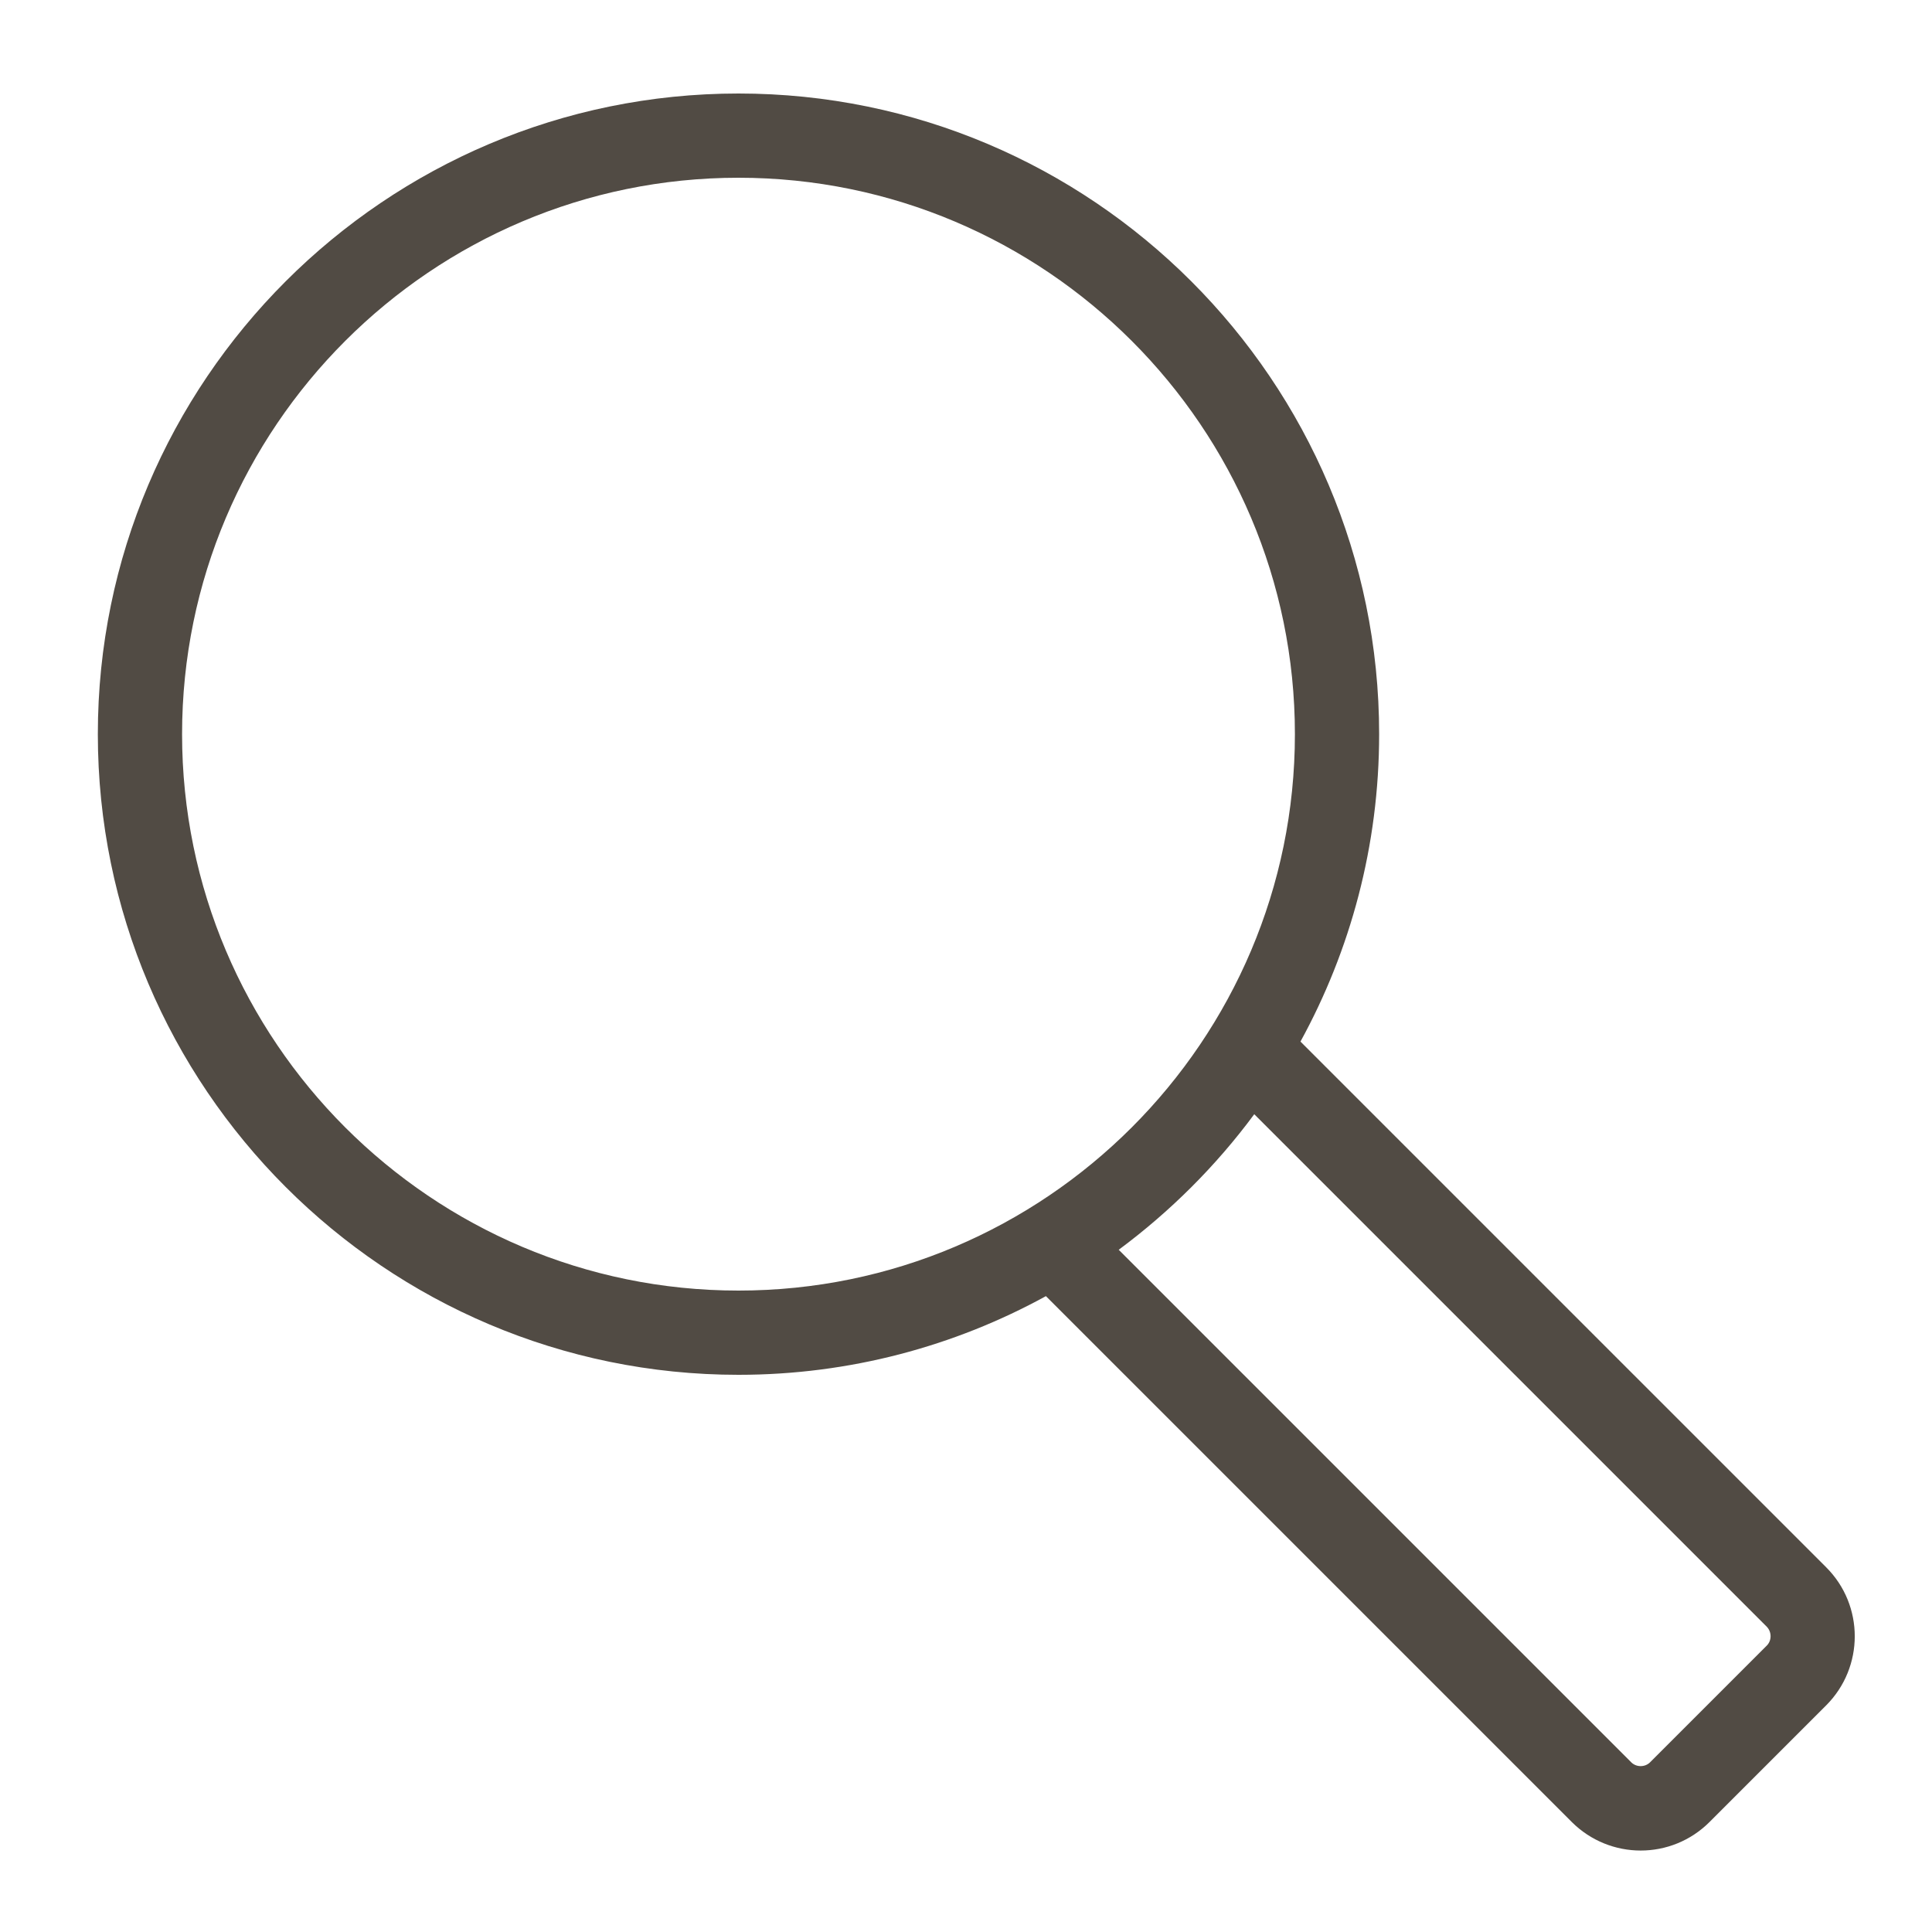
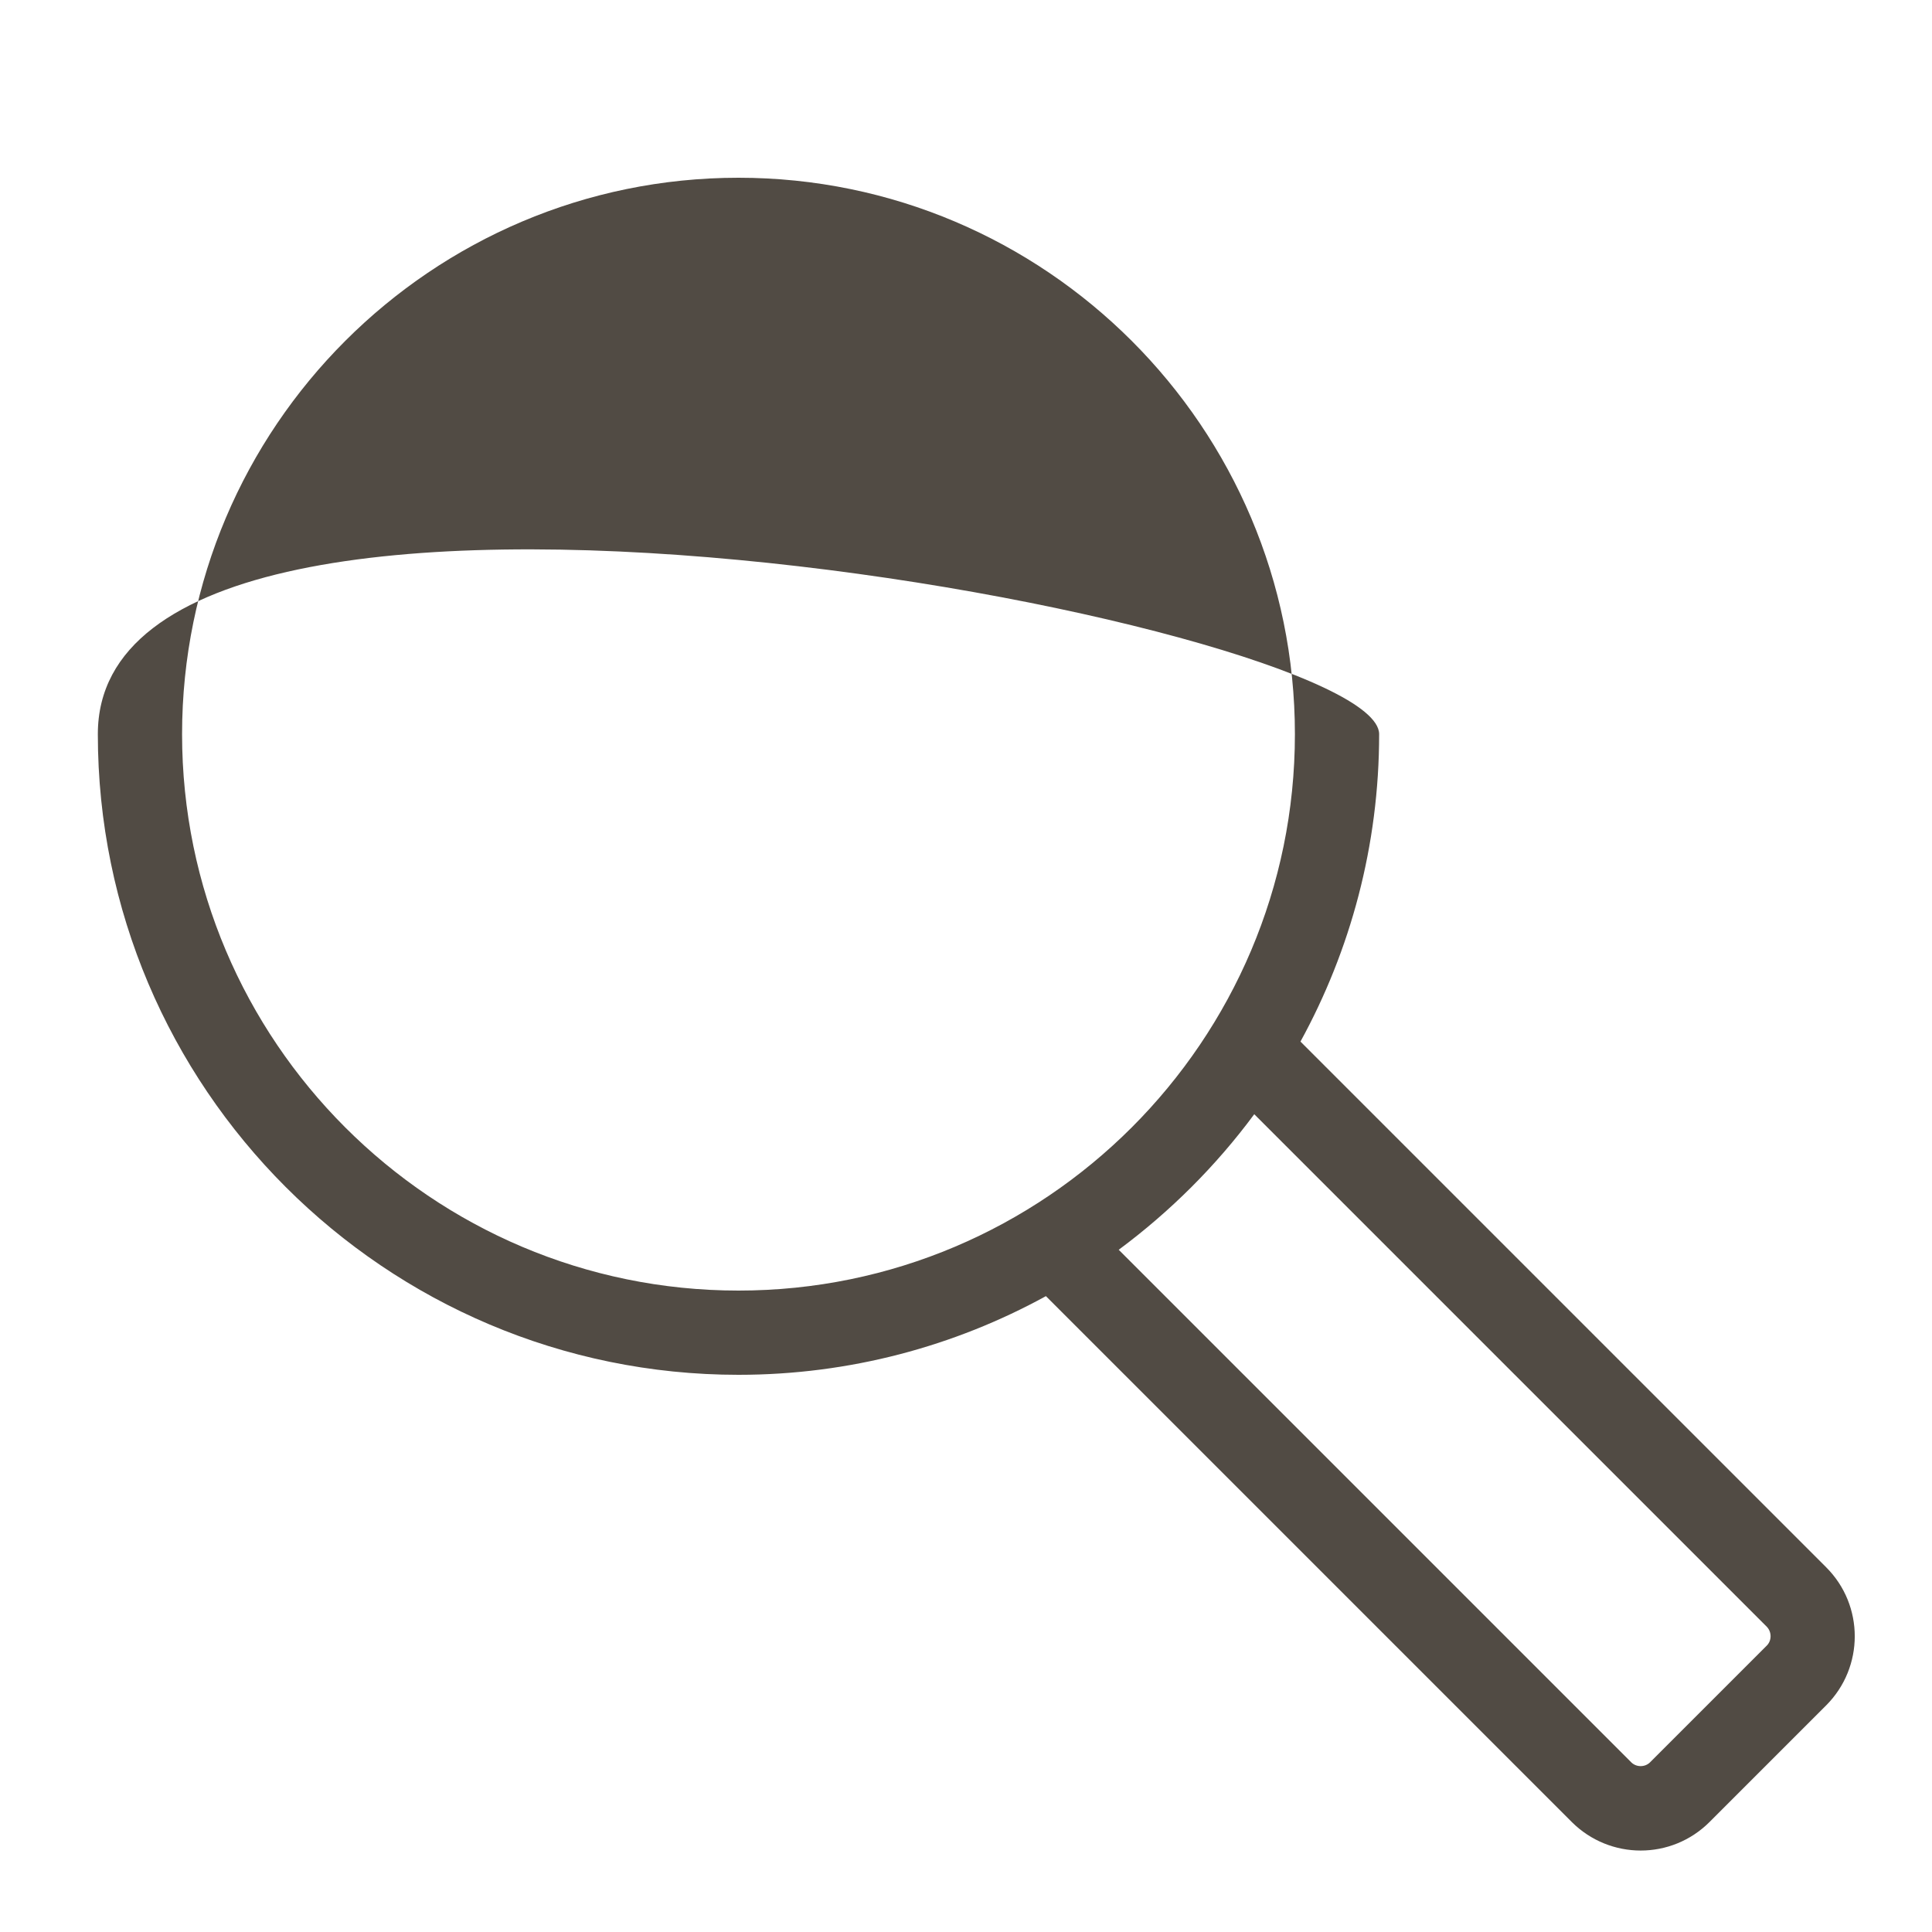
<svg xmlns="http://www.w3.org/2000/svg" version="1.1" id="Ebene_1" x="0px" y="0px" viewBox="0 0 125 125" style="enable-background:new 0 0 125 125;" xml:space="preserve">
  <style type="text/css">
	.st0{fill:#514B44;}
</style>
  <g>
-     <path class="st0" d="M118.15,101.4L84.14,67.39c3.24-5.91,5.09-12.69,5.09-19.89c0-22.86-18.59-41.45-41.45-41.45   S6.33,24.64,6.33,47.5s18.59,41.45,41.45,41.45c7.2,0,13.98-1.85,19.89-5.09l34.02,34.02c1.23,1.23,2.85,1.85,4.46,1.85   c1.62,0,3.23-0.62,4.46-1.85l7.54-7.54C120.62,107.87,120.62,103.86,118.15,101.4z M11.78,47.5c0-19.85,16.15-36,36-36   s36,16.15,36,36s-16.15,36-36,36S11.78,67.35,11.78,47.5z M114.3,106.48l-7.54,7.54c-0.33,0.33-0.89,0.33-1.22,0L72.38,80.86   c3.33-2.47,6.3-5.43,8.77-8.77l33.16,33.16C114.64,105.59,114.64,106.15,114.3,106.48z" />
+     <path class="st0" d="M118.15,101.4L84.14,67.39c3.24-5.91,5.09-12.69,5.09-19.89S6.33,24.64,6.33,47.5s18.59,41.45,41.45,41.45c7.2,0,13.98-1.85,19.89-5.09l34.02,34.02c1.23,1.23,2.85,1.85,4.46,1.85   c1.62,0,3.23-0.62,4.46-1.85l7.54-7.54C120.62,107.87,120.62,103.86,118.15,101.4z M11.78,47.5c0-19.85,16.15-36,36-36   s36,16.15,36,36s-16.15,36-36,36S11.78,67.35,11.78,47.5z M114.3,106.48l-7.54,7.54c-0.33,0.33-0.89,0.33-1.22,0L72.38,80.86   c3.33-2.47,6.3-5.43,8.77-8.77l33.16,33.16C114.64,105.59,114.64,106.15,114.3,106.48z" />
  </g>
</svg>